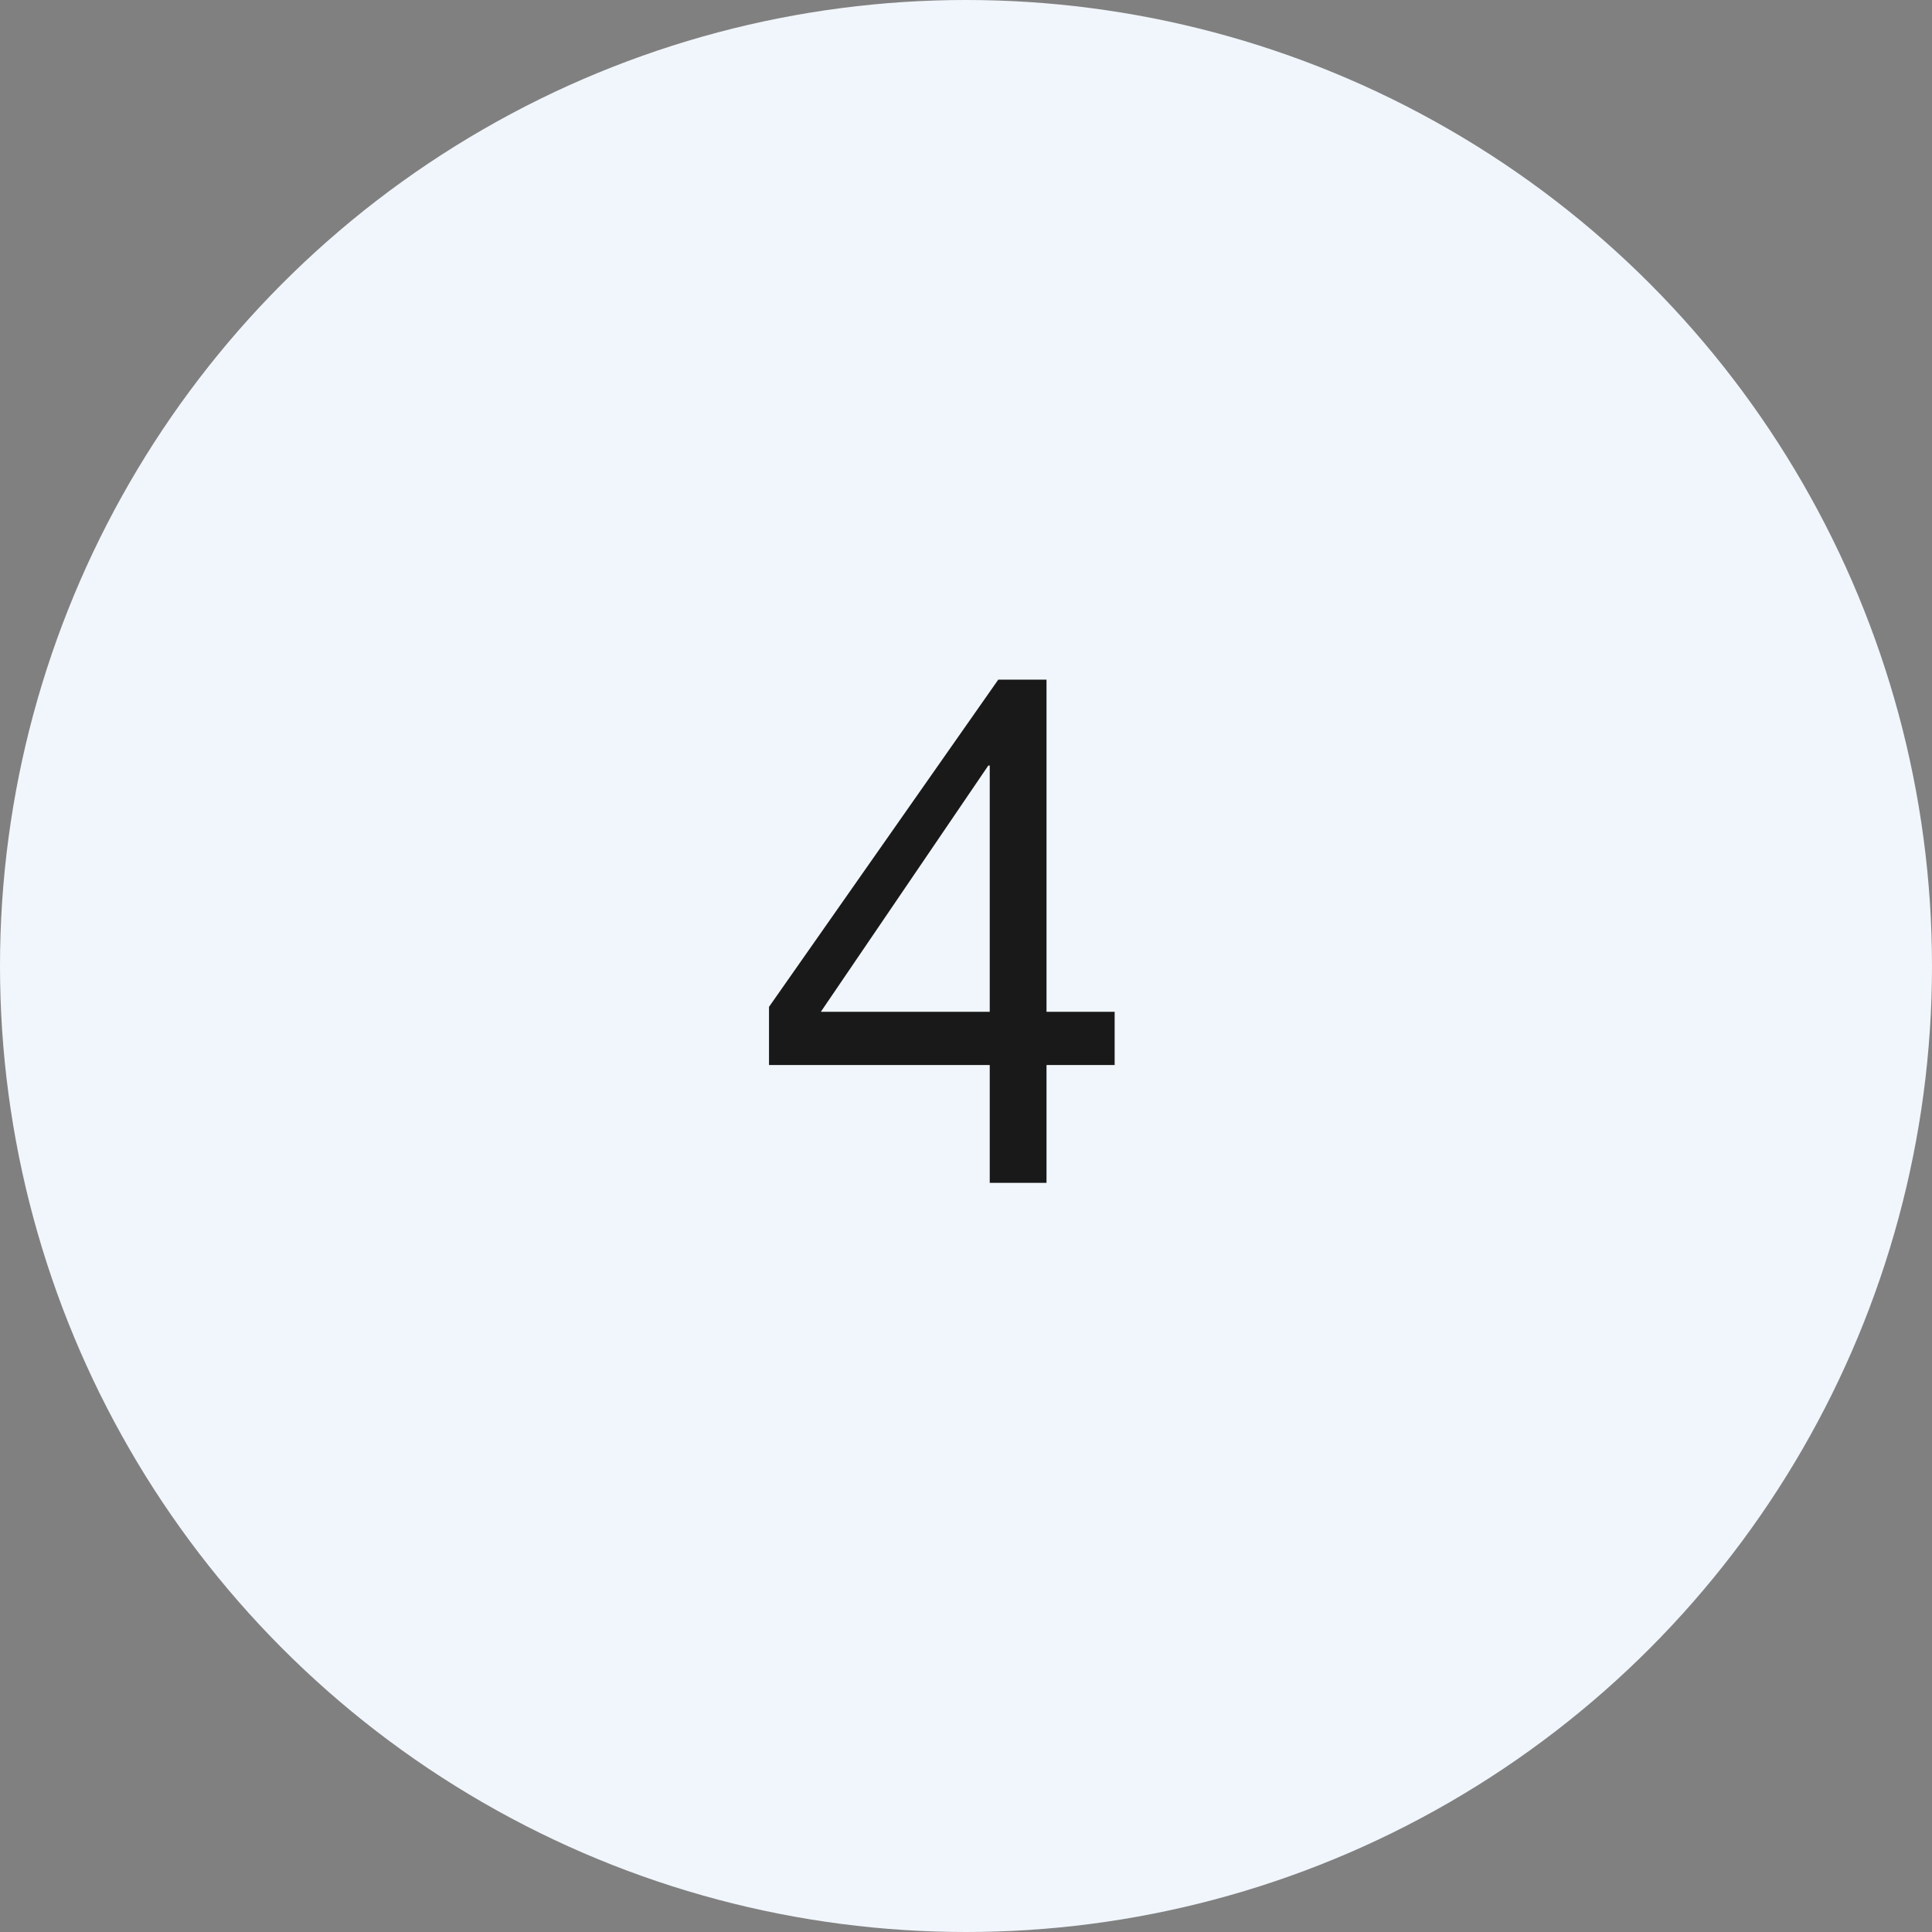
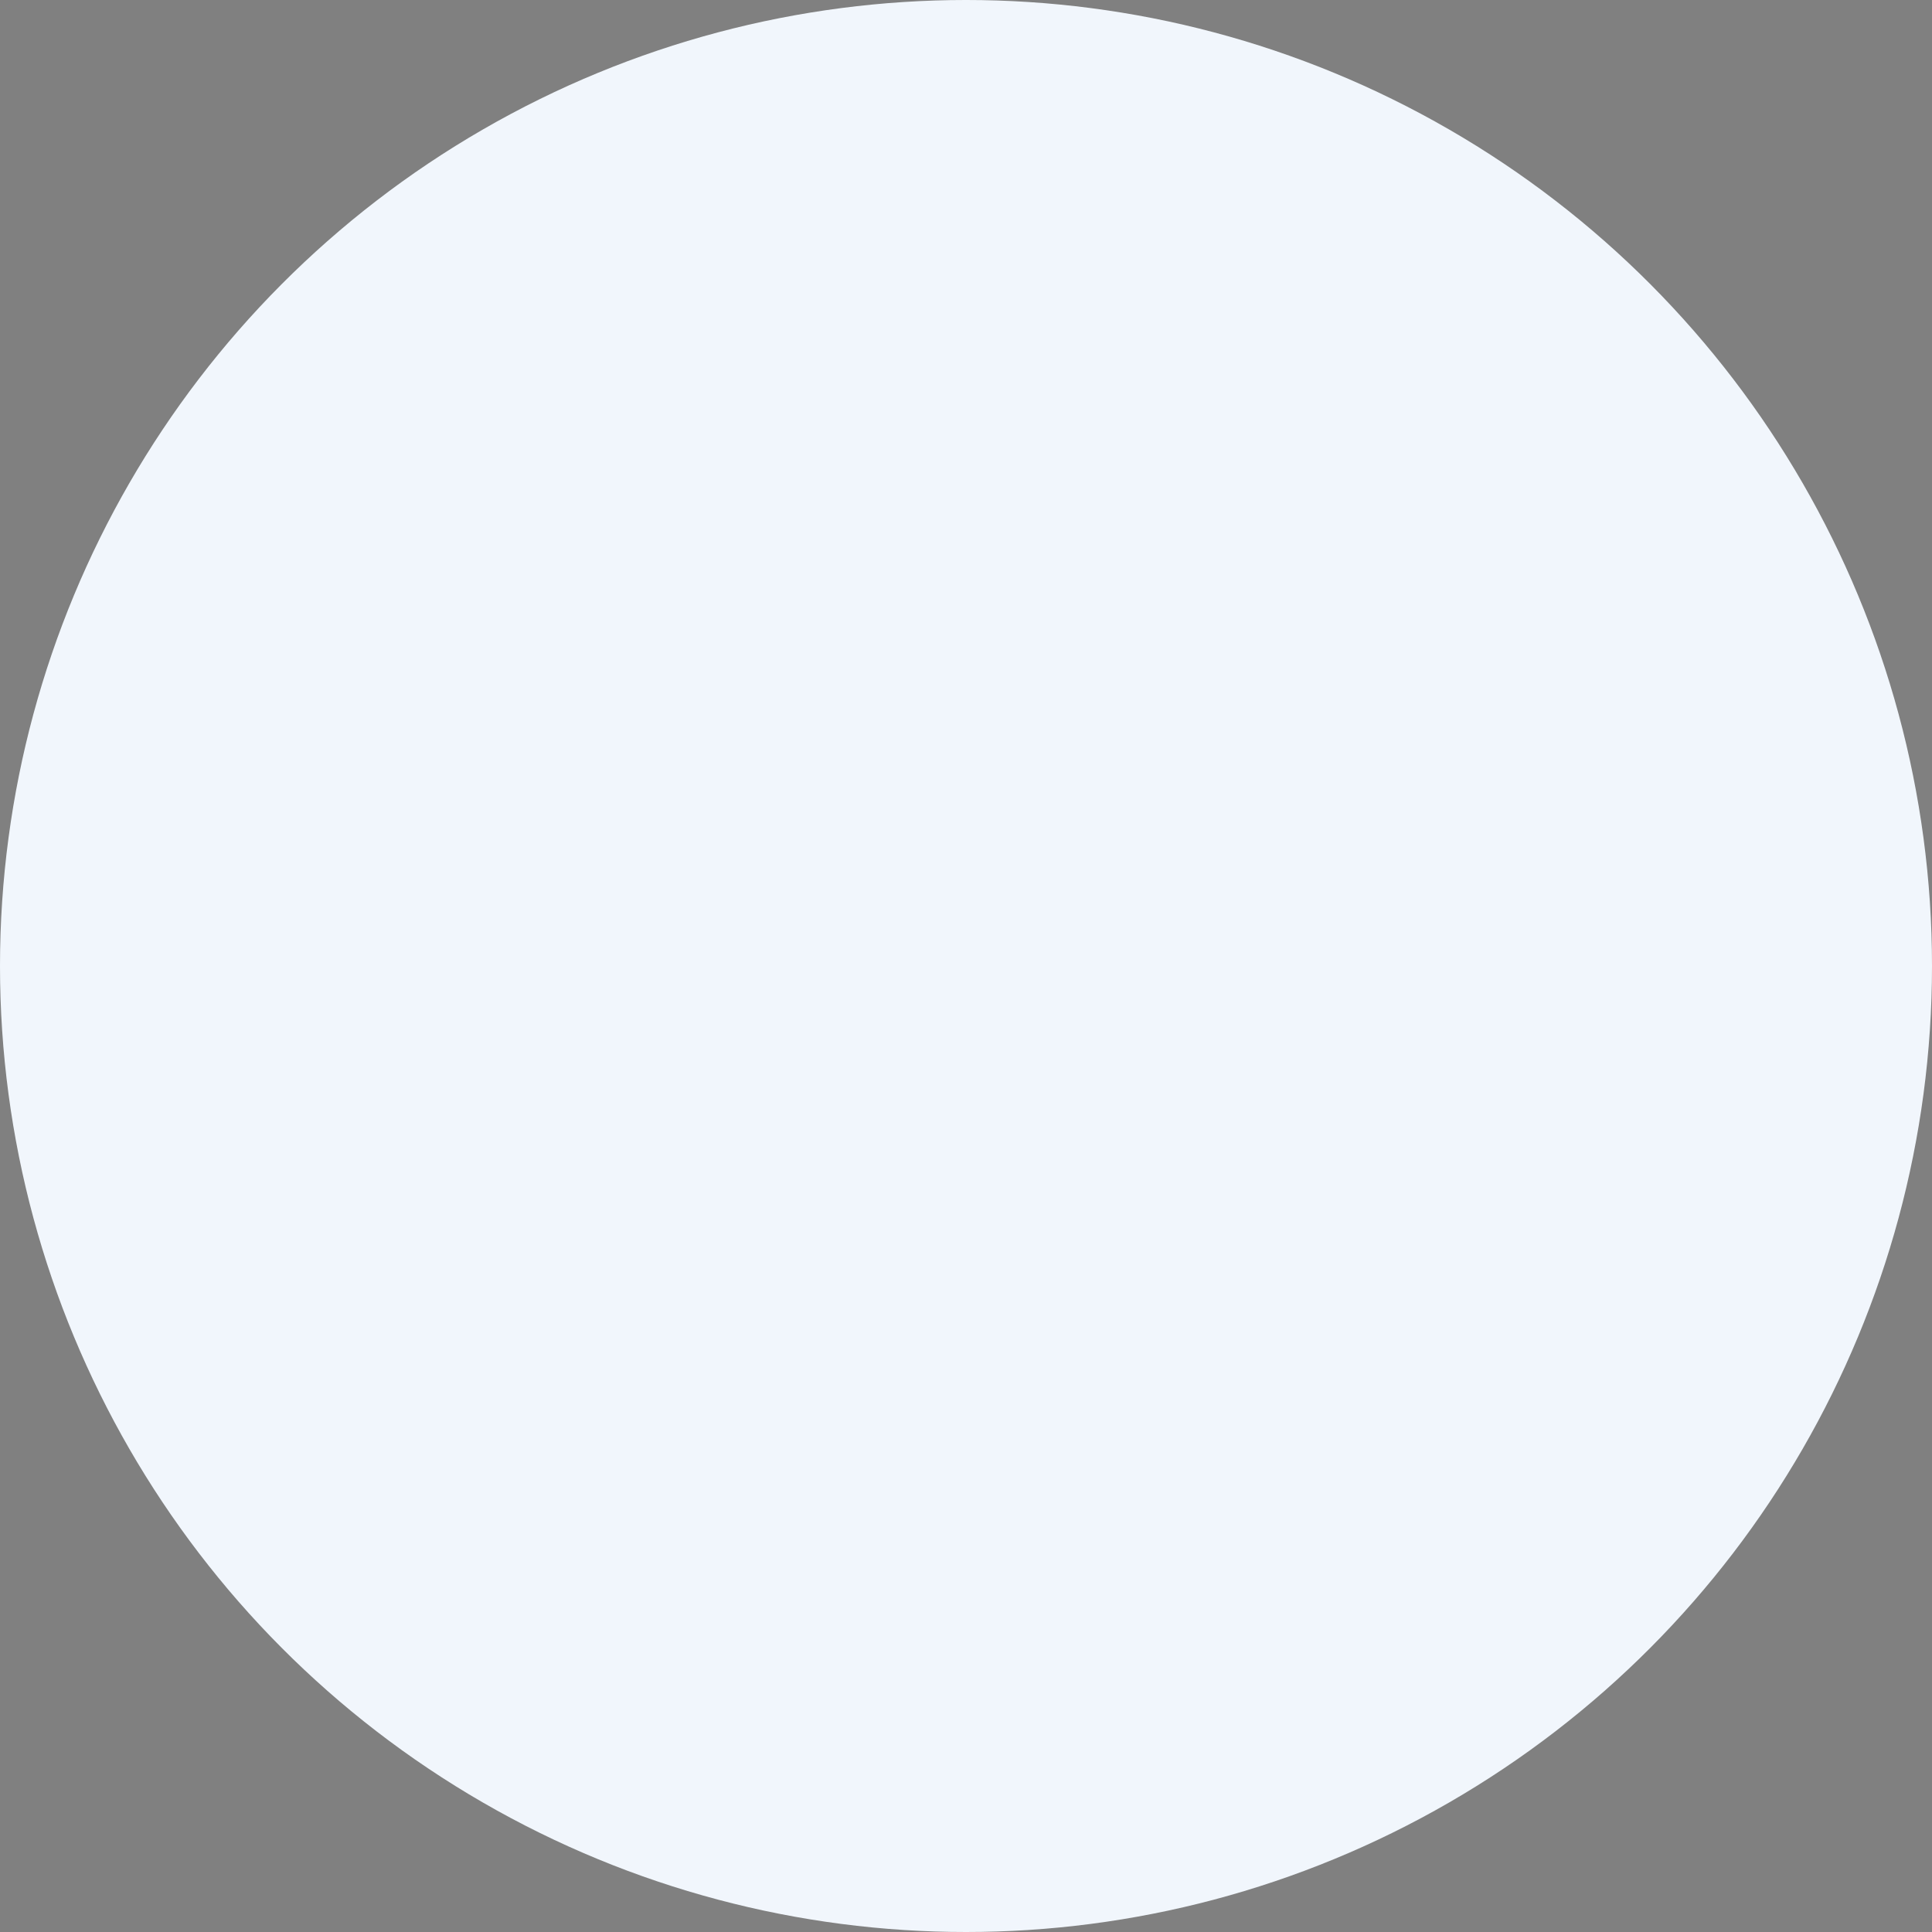
<svg xmlns="http://www.w3.org/2000/svg" width="49" height="49" viewBox="0 0 49 49" fill="none">
  <rect x="0" y="0" width="49" height="49" fill="#808080" stroke="none" />
  <circle cx="24.5" cy="24.5" r="24.5" fill="#F1F6FC" />
-   <path d="M25.102 25.662V19.416H25.066L20.818 25.662H25.102ZM26.542 25.662H28.27V27.012H26.542V30H25.102V27.012H19.504V25.536L25.318 17.238H26.542V25.662Z" fill="#191919" />
</svg>